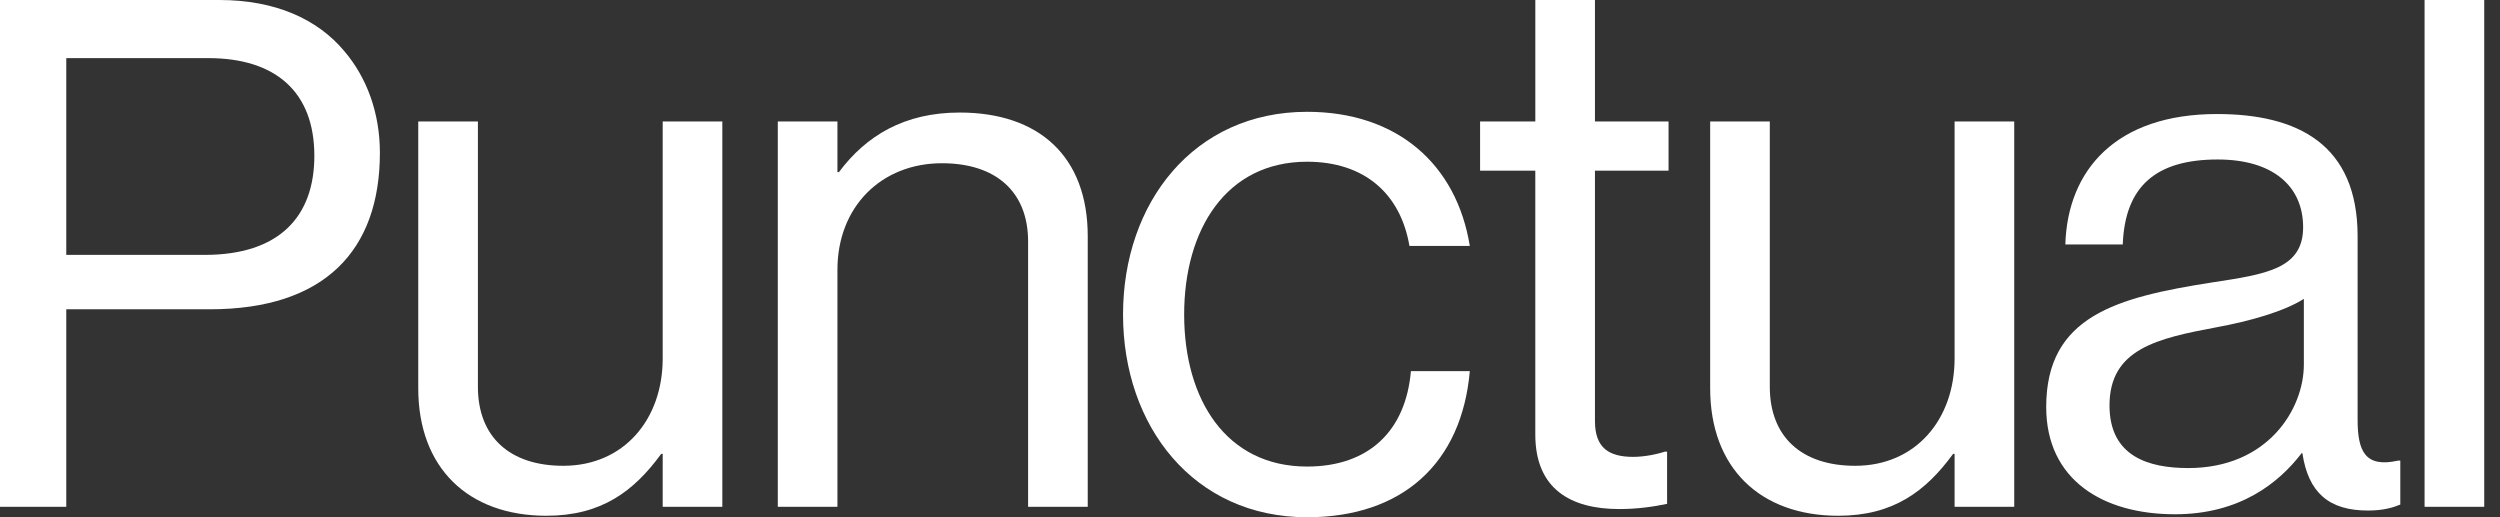
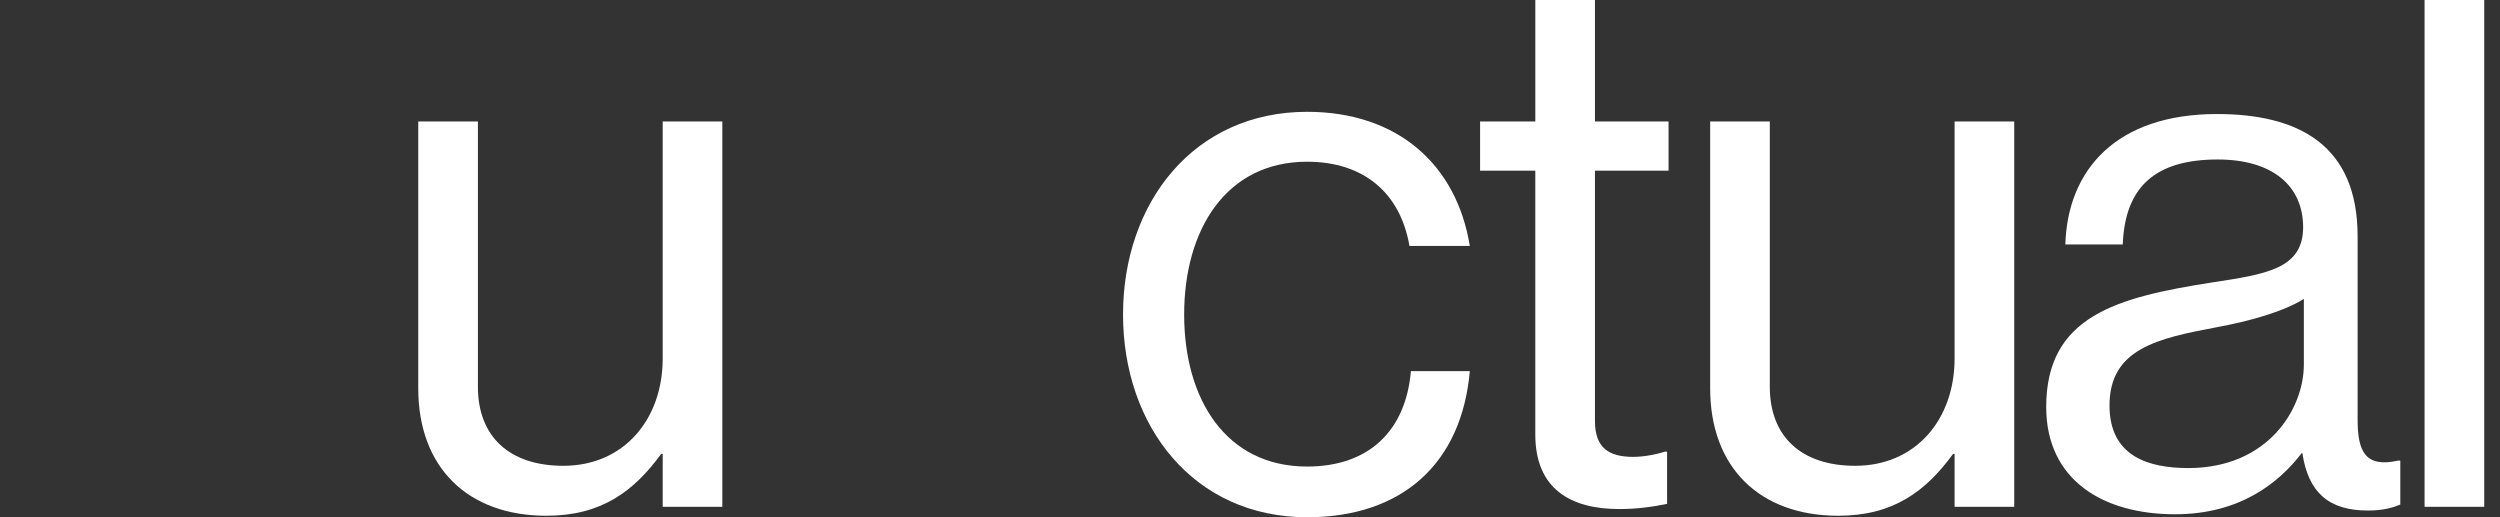
<svg xmlns="http://www.w3.org/2000/svg" width="116" height="24" viewBox="0 0 116 24" fill="none">
  <rect x="0" y="0" width="116" height="24" fill="#333333" stroke="none" />
  <g clip-path="url(#clip0_14_6933)">
-     <path d="M0 0H10.18C12.742 0 14.723 0.865 15.987 2.386C17.012 3.596 17.627 5.222 17.627 7.089C17.627 11.62 15.065 14.351 9.736 14.351H3.075V23.516H0V0ZM3.075 11.827H9.497C12.947 11.827 14.586 10.063 14.586 7.228C14.586 4.254 12.776 2.697 9.667 2.697H3.075V11.827Z" fill="white" />
    <path d="M30.749 23.516V21.06H30.68C29.416 22.789 27.914 23.931 25.352 23.931C21.73 23.931 19.407 21.718 19.407 18.017V5.637H22.175V17.948C22.175 20.265 23.643 21.613 26.137 21.613C28.938 21.613 30.749 19.47 30.749 16.634V5.637H33.516V23.516H30.749H30.749Z" fill="white" />
-     <path d="M38.857 7.988H38.925C40.188 6.294 41.965 5.222 44.527 5.222C48.216 5.222 50.471 7.262 50.471 10.963V23.516H47.704V11.205C47.704 8.888 46.201 7.574 43.707 7.574C40.906 7.574 38.857 9.579 38.857 12.519V23.516H36.09V5.637H38.857V7.988Z" fill="white" />
    <path d="M52.109 14.594C52.109 9.406 55.389 5.188 60.65 5.188C64.817 5.188 67.584 7.608 68.199 11.412H65.398C64.987 8.992 63.314 7.504 60.649 7.504C56.892 7.504 54.945 10.652 54.945 14.594C54.945 18.536 56.892 21.648 60.649 21.648C63.519 21.648 65.227 19.988 65.466 17.222H68.199C67.823 21.51 65.056 24 60.649 24C55.389 24 52.109 19.781 52.109 14.594H52.109Z" fill="white" />
    <path d="M68.676 5.637H71.239V0H74.006V5.637H77.421V7.919H74.006V19.539C74.006 20.784 74.654 21.199 75.782 21.199C76.328 21.199 76.943 21.061 77.251 20.957H77.353V23.378C76.704 23.516 75.952 23.62 75.132 23.62C72.878 23.62 71.238 22.686 71.238 20.162V7.919H68.676V5.637H68.676Z" fill="white" />
    <path d="M90.693 23.516V21.06H90.624C89.36 22.789 87.858 23.931 85.296 23.931C81.675 23.931 79.352 21.718 79.352 18.017V5.637H82.119V17.948C82.119 20.265 83.588 21.613 86.081 21.613C88.882 21.613 90.693 19.47 90.693 16.634V5.637H93.46V23.516H90.693Z" fill="white" />
    <path d="M106.831 21.026H106.797C105.738 22.409 103.927 23.862 100.921 23.862C97.574 23.862 94.944 22.271 94.944 18.882C94.944 14.663 98.223 13.798 102.629 13.107C105.123 12.726 106.865 12.484 106.865 10.547C106.865 8.611 105.431 7.4 102.903 7.4C100.033 7.4 98.598 8.645 98.496 11.343H95.832C95.934 7.885 98.189 5.291 102.869 5.291C106.626 5.291 109.393 6.709 109.393 10.962V19.47C109.393 20.922 109.734 21.718 111.272 21.372H111.374V23.412C111.033 23.551 110.589 23.689 109.871 23.689C108.061 23.689 107.104 22.859 106.831 21.026L106.831 21.026ZM106.899 16.911V13.867C105.977 14.455 104.372 14.905 102.869 15.181C100.102 15.7 97.881 16.185 97.881 18.813C97.881 21.199 99.726 21.718 101.536 21.718C105.226 21.718 106.899 18.986 106.899 16.911H106.899Z" fill="white" />
    <path d="M112.5 0H115.268V23.516H112.5V0Z" fill="white" />
  </g>
  <defs>
    <clipPath id="clip0_14_6933">
      <rect width="115.268" height="24" fill="white" />
    </clipPath>
  </defs>
</svg>